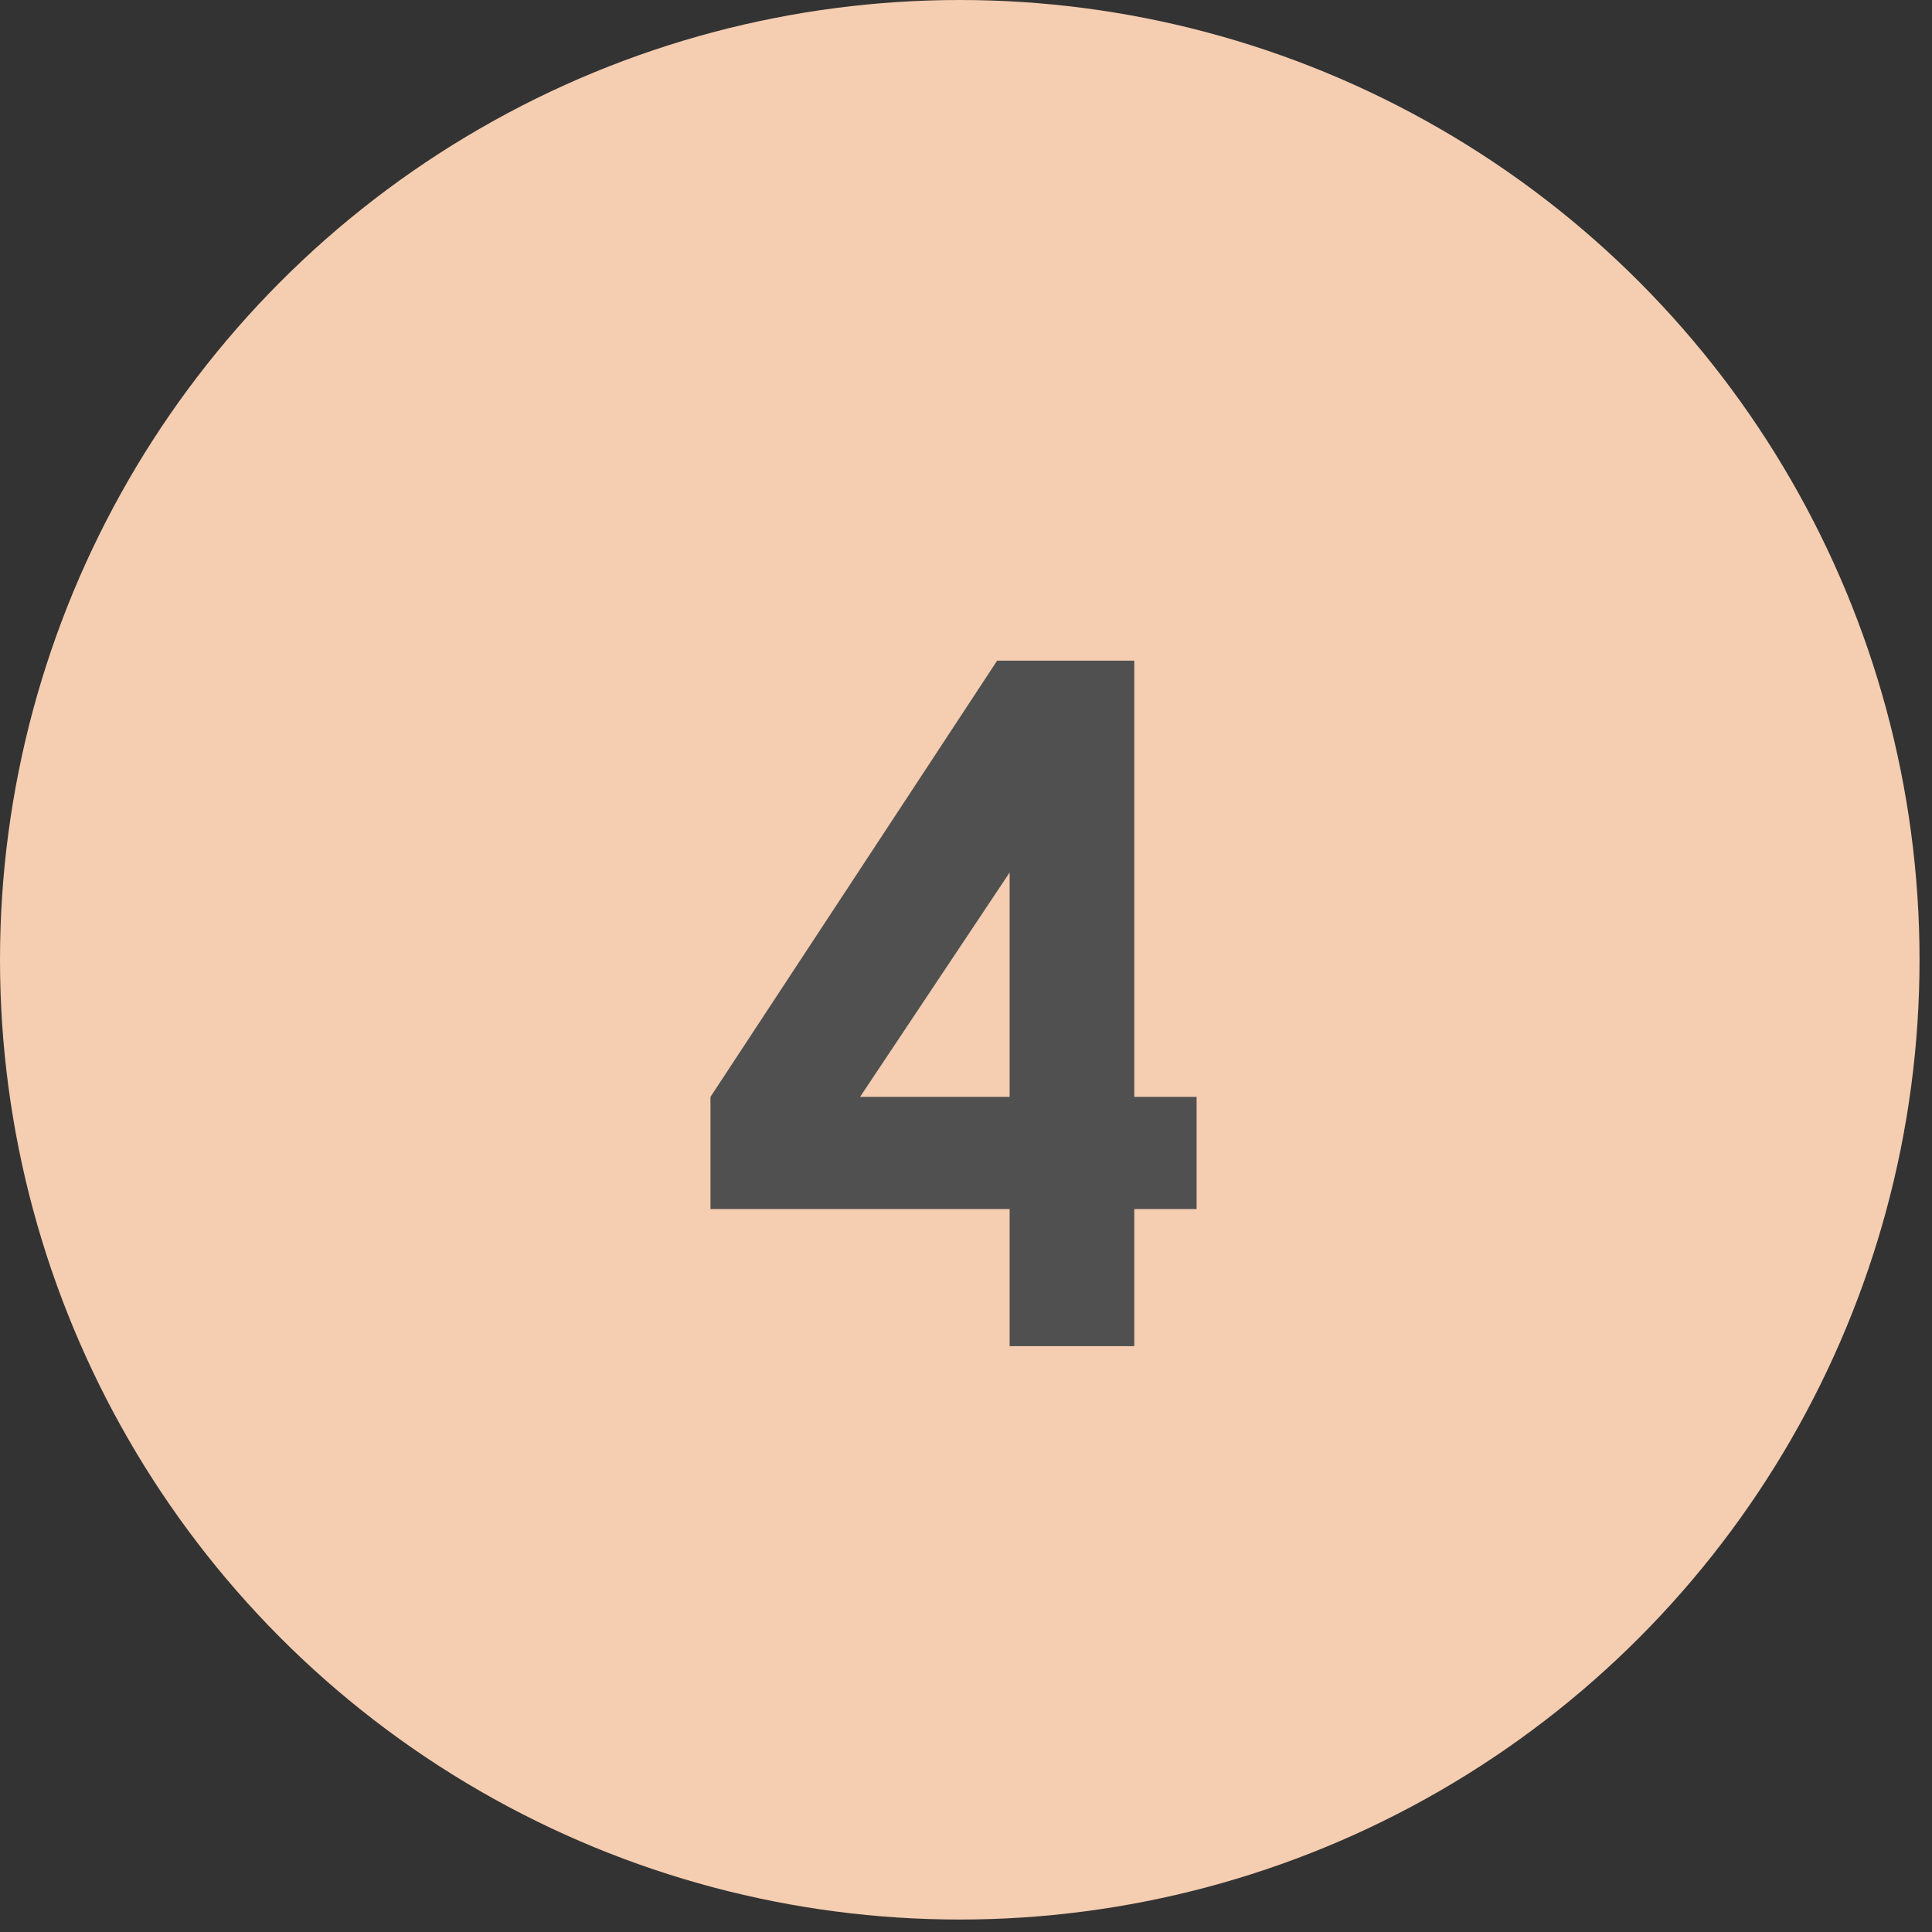
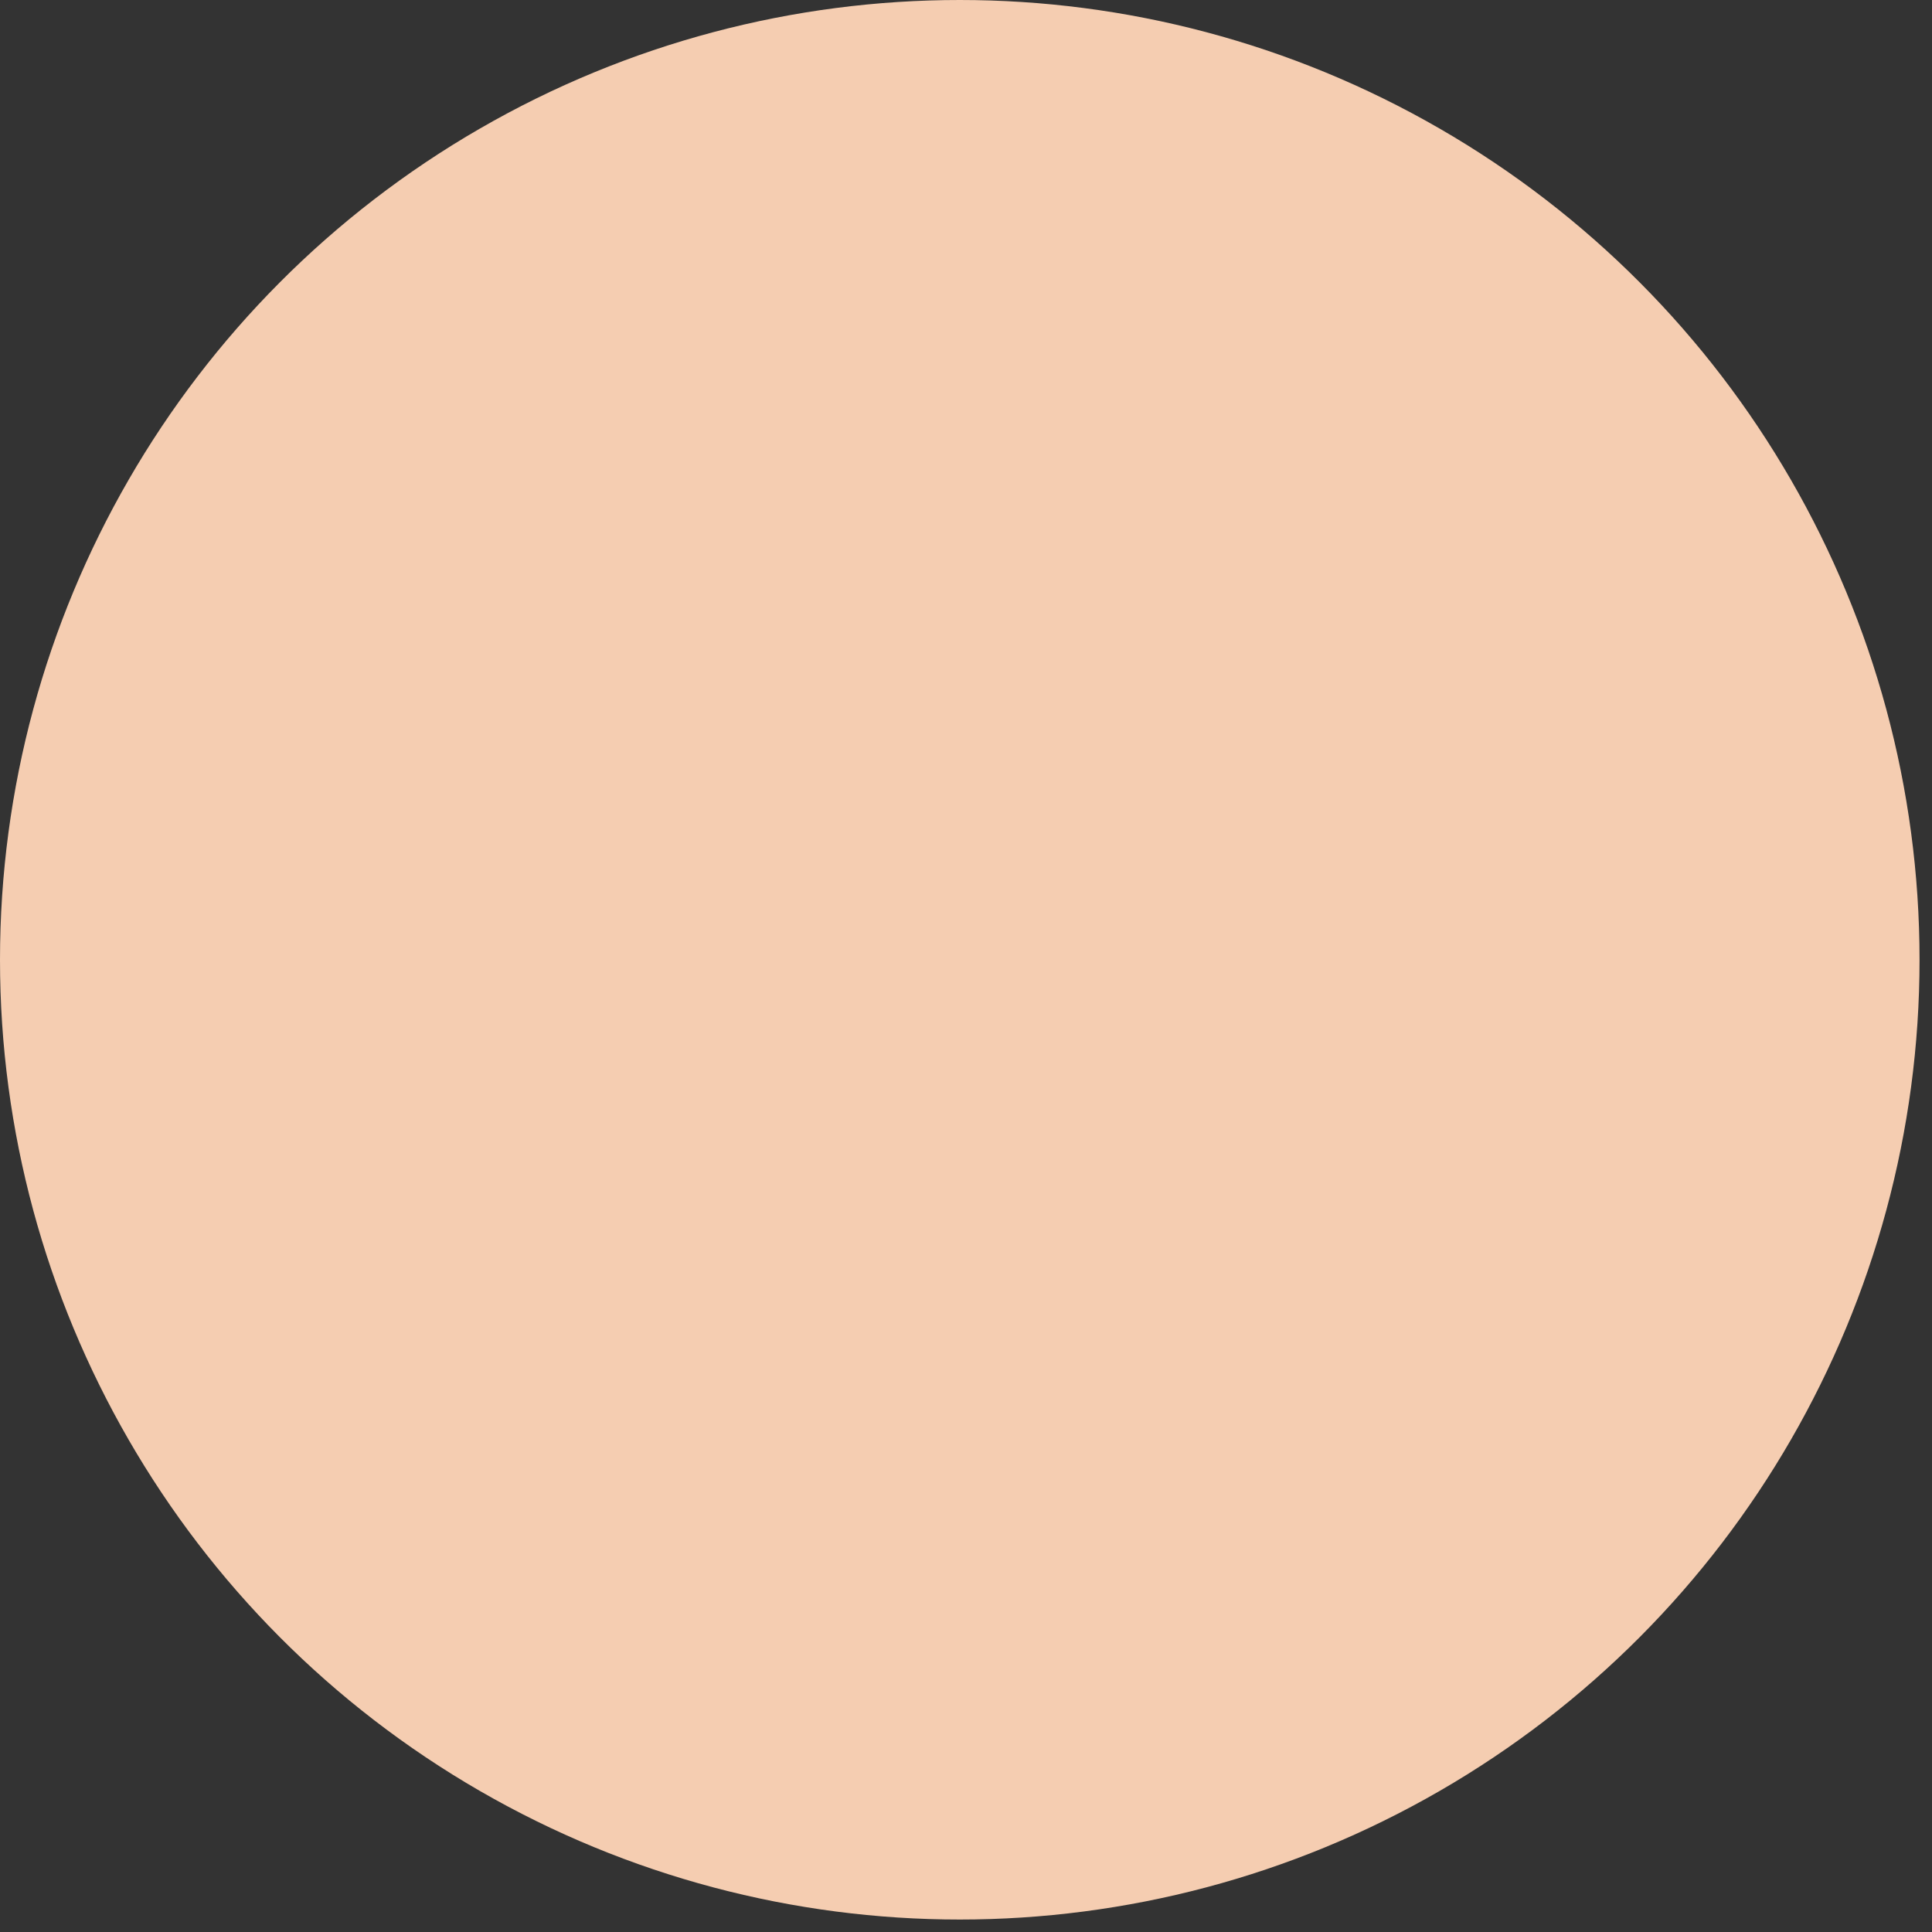
<svg xmlns="http://www.w3.org/2000/svg" id="_レイヤー_1" data-name="レイヤー_1" version="1.1" viewBox="0 0 15.5 15.5">
  <rect x="0" y="0" width="15.5" height="15.5" fill="#333333" stroke="none" />
  <defs>
    <style>
      .st0 {
        fill: #505050;
      }

      .st1 {
        fill: #fff;
      }

      .st2 {
        fill: #f5cdb1;
      }

      .st3 {
        fill: #ed783e;
      }
    </style>
  </defs>
  <g>
    <path class="st3" d="M-63.7,27.7c.6.6.6,1.6,0,2.2l-6.2,6.2c-.6.6-1.6.6-2.2,0l-6.2-6.2c-.6-.6-.6-1.6,0-2.2l6.2-6.2c.6-.6,1.6-.6,2.2,0l6.2,6.2Z" />
    <path class="st1" d="M-71.9,26.5h1.5v5.4h-1v-4.4h-1.1l.6-1Z" />
  </g>
  <g>
    <circle class="st2" cx="-71" cy="7.7" r="7.7" />
    <path class="st0" d="M-71.9,5.4h1.5v5.4h-1v-4.4h-1.1l.6-1Z" />
  </g>
  <g>
    <path class="st3" d="M-37.5,27.7c.6.6.6,1.6,0,2.2l-6.2,6.2c-.6.6-1.6.6-2.2,0l-6.2-6.2c-.6-.6-.6-1.6,0-2.2l6.2-6.2c.6-.6,1.6-.6,2.2,0l6.2,6.2Z" />
-     <path class="st1" d="M-45.6,28.2h-1c0-.6.2-1,.5-1.4s.8-.5,1.3-.5.6,0,.9.2.5.3.6.6.2.5.2.8,0,.7-.3,1c-.2.4-.5.8-1,1.3l-.6.6h1.9v.9h-3.7v-.5l1.7-1.7c.4-.4.7-.7.8-1,.1-.2.2-.5.2-.7s0-.4-.2-.5c-.1-.1-.3-.2-.5-.2s-.4,0-.5.2-.2.4-.2.7Z" />
  </g>
  <g>
    <circle class="st2" cx="-44.8" cy="7.7" r="7.7" />
    <path class="st0" d="M-45.6,7.2h-1c0-.6.2-1,.5-1.4.3-.3.8-.5,1.3-.5s.6,0,.9.2.5.3.6.6.2.5.2.8,0,.7-.3,1c-.2.4-.5.8-1,1.3l-.6.6h1.9v.9h-3.7v-.5l1.7-1.7c.4-.4.7-.7.8-1,.1-.2.2-.5.2-.7s0-.4-.2-.5c-.1-.1-.3-.2-.5-.2s-.4,0-.5.2-.2.4-.2.7Z" />
  </g>
  <g>
    <path class="st3" d="M-11.2,27.7c.6.6.6,1.6,0,2.2l-6.2,6.2c-.6.6-1.6.6-2.2,0l-6.2-6.2c-.6-.6-.6-1.6,0-2.2l6.2-6.2c.6-.6,1.6-.6,2.2,0l6.2,6.2Z" />
    <path class="st1" d="M-19.2,27.8h-1c0-.4.2-.7.4-1,.3-.3.7-.5,1.2-.5s.8.1,1.1.4c.3.3.4.6.4,1s0,.5-.2.7c-.1.2-.3.4-.6.5.3,0,.6.3.8.5.2.2.3.5.3.9,0,.5-.2.9-.5,1.2-.4.3-.8.5-1.4.5s-.9-.2-1.3-.5c-.3-.3-.5-.7-.5-1.3h1c0,.3.1.5.3.6.1.1.3.2.6.2s.4,0,.6-.2c.2-.2.2-.3.2-.6s-.1-.5-.3-.6c-.2-.2-.5-.3-.9-.3v-.9c.2,0,.4,0,.6-.1s.2-.1.3-.2.1-.2.1-.3,0-.3-.2-.4c-.1,0-.2-.1-.4-.1s-.3,0-.4.1c-.1,0-.2.2-.2.3Z" />
  </g>
  <g>
    <circle class="st2" cx="-18.5" cy="7.7" r="7.7" />
    <path class="st0" d="M-19.2,6.8h-1c0-.4.2-.7.4-1,.3-.3.7-.5,1.2-.5s.8.1,1.1.4c.3.3.4.6.4,1s0,.5-.2.7c-.1.2-.3.4-.6.5.3,0,.6.3.8.5.2.2.3.5.3.9,0,.5-.2.9-.5,1.2-.4.3-.8.5-1.4.5s-.9-.2-1.3-.5c-.3-.3-.5-.7-.5-1.3h1c0,.3.1.5.3.6.1.1.3.2.6.2s.4,0,.6-.2c.2-.2.2-.3.2-.6s-.1-.5-.3-.6c-.2-.2-.5-.3-.9-.3v-.9c.2,0,.4,0,.6-.1.1,0,.2-.1.3-.2,0,0,.1-.2.1-.3s0-.3-.2-.4c-.1,0-.2-.1-.4-.1s-.3,0-.4.1c-.1,0-.2.2-.2.3Z" />
  </g>
  <g>
    <path class="st3" d="M15,27.7c.6.6.6,1.6,0,2.2l-6.2,6.2c-.6.6-1.6.6-2.2,0L.4,29.9c-.6-.6-.6-1.6,0-2.2l6.2-6.2c.6-.6,1.6-.6,2.2,0l6.2,6.2Z" />
    <path class="st1" d="M8.1,26.4h1v3.5h.5v.9h-.5v1.1h-1v-1.1h-2.4v-.9l2.3-3.5ZM8.1,29.8v-1.8l-1.2,1.8h1.2Z" />
  </g>
  <g>
    <circle class="st2" cx="7.7" cy="7.7" r="7.7" />
-     <path class="st0" d="M8.1,5.3h1v3.5h.5v.9h-.5v1.1h-1v-1.1h-2.4v-.9l2.3-3.5ZM8.1,8.8v-1.8l-1.2,1.8h1.2Z" />
  </g>
</svg>